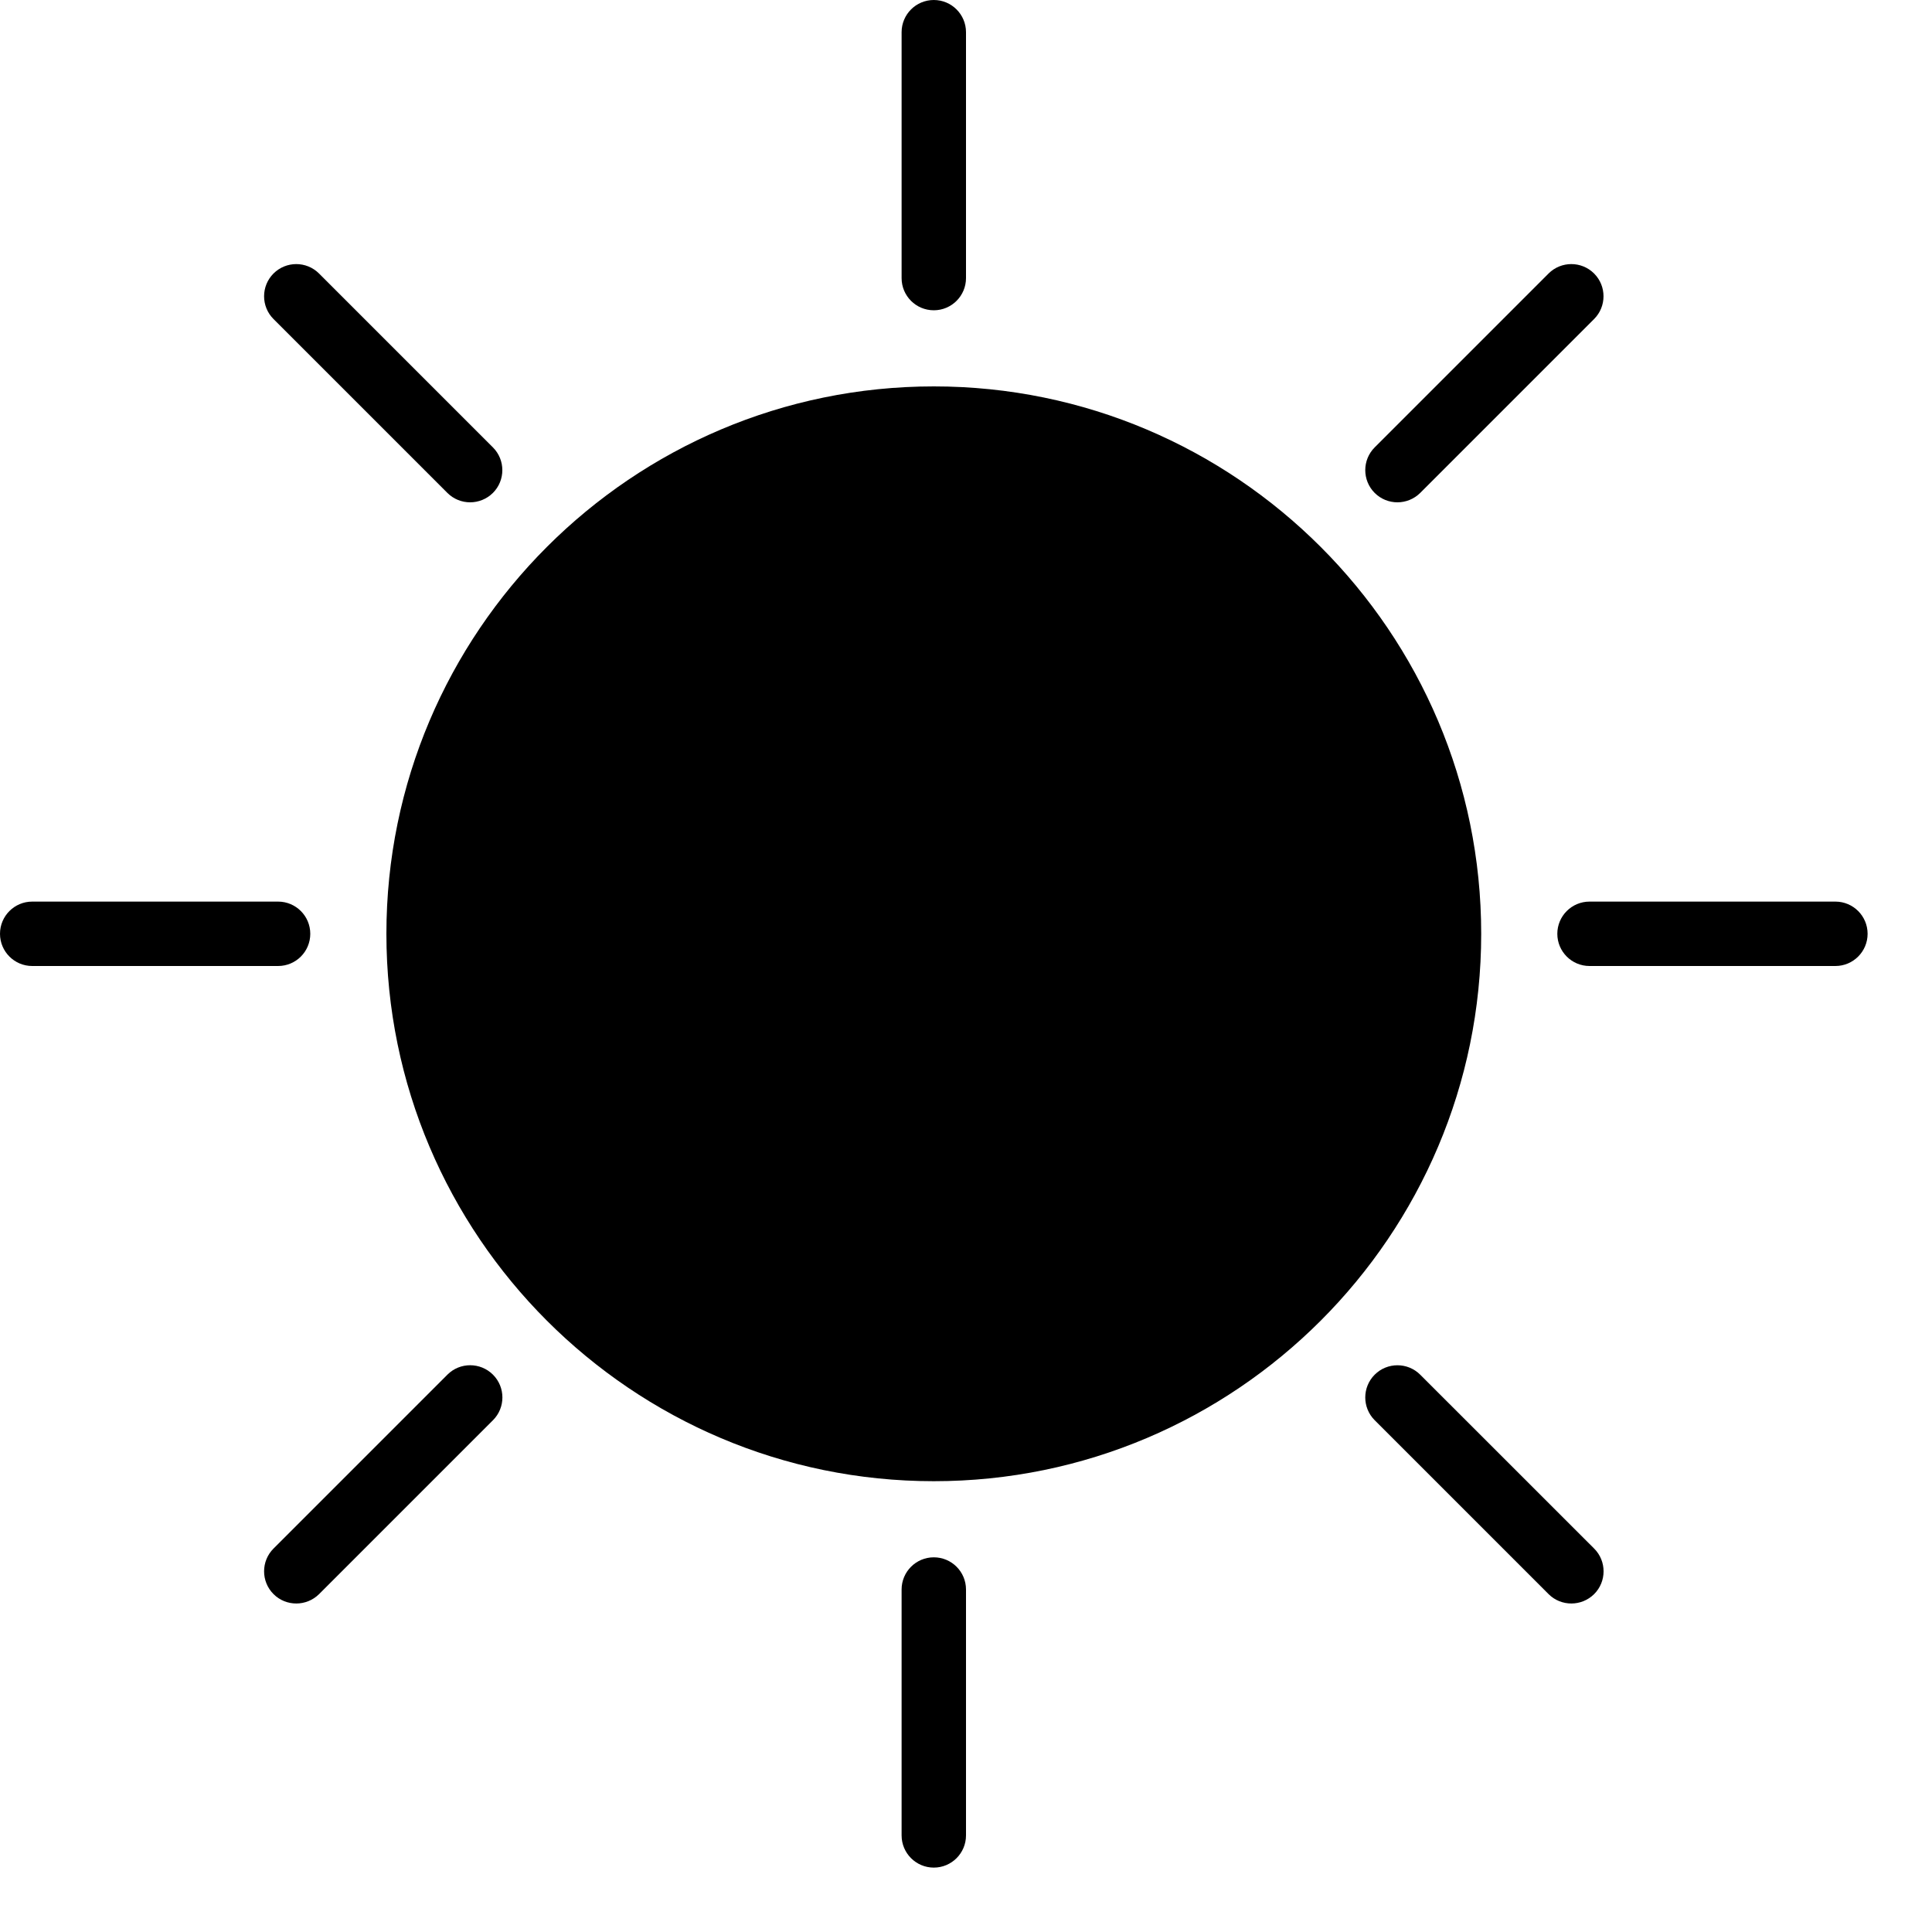
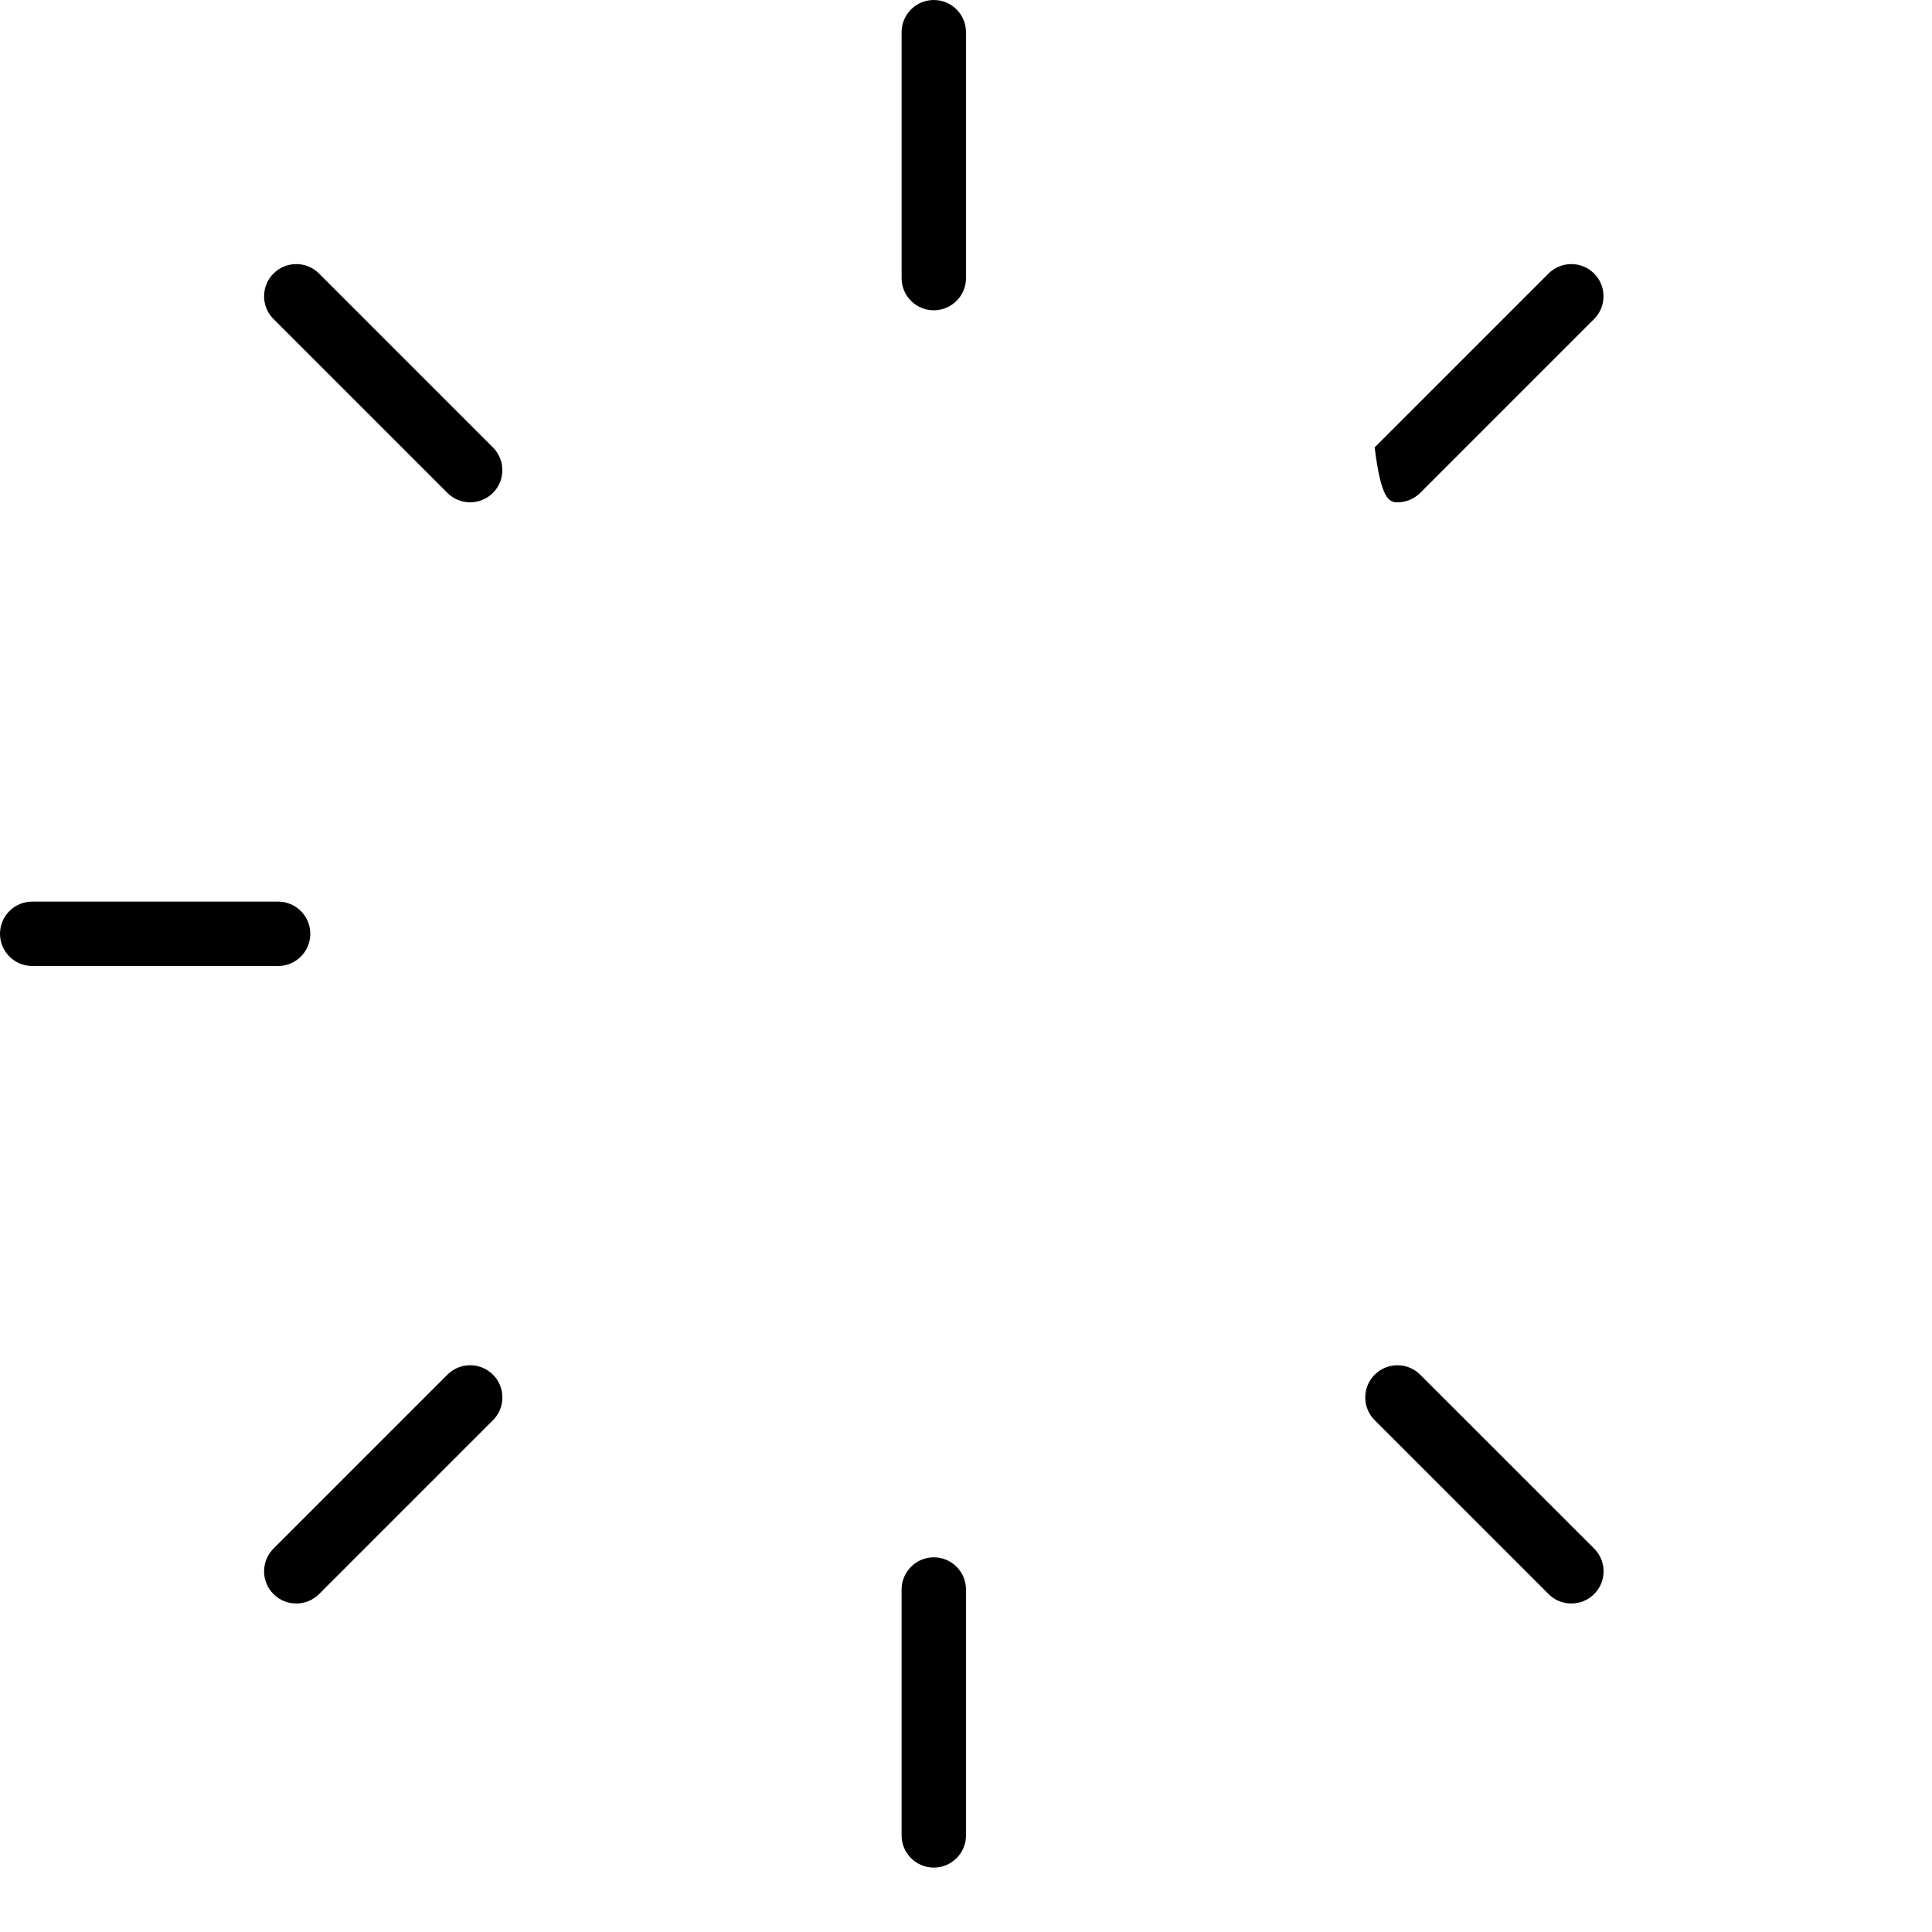
<svg xmlns="http://www.w3.org/2000/svg" version="1.1" x="0px" y="0px" viewBox="0 0 30 30" style="enable-background:new 0 0 30 30;" xml:space="preserve">
  <g id="Sun_Light">
    <g>
-       <path d="M14.5,6C9.813,6,6,9.813,6,14.5c0,4.687,3.813,8.5,8.5,8.5c4.687,0,8.5-3.813,8.5-8.5C23,9.813,19.187,6,14.5,6z" />
      <path d="M14.5,4.818c0.276,0,0.5-0.224,0.5-0.5V0.5C15,0.224,14.776,0,14.5,0S14,0.224,14,0.5v3.818    C14,4.595,14.224,4.818,14.5,4.818z" />
      <path d="M14.5,24.182c-0.276,0-0.5,0.224-0.5,0.5V28.5c0,0.276,0.224,0.5,0.5,0.5s0.5-0.224,0.5-0.5v-3.818    C15,24.405,14.776,24.182,14.5,24.182z" />
      <path d="M4.818,14.5c0-0.276-0.224-0.5-0.5-0.5H0.5C0.224,14,0,14.224,0,14.5S0.224,15,0.5,15h3.818    C4.595,15,4.818,14.776,4.818,14.5z" />
-       <path d="M28.5,14h-3.818c-0.276,0-0.5,0.224-0.5,0.5s0.224,0.5,0.5,0.5H28.5c0.276,0,0.5-0.224,0.5-0.5S28.776,14,28.5,14z" />
      <path d="M6.947,7.654C7.044,7.751,7.172,7.8,7.3,7.8s0.256-0.049,0.354-0.146c0.195-0.195,0.195-0.512,0-0.707l-2.7-2.7    c-0.195-0.195-0.512-0.195-0.707,0s-0.195,0.512,0,0.707L6.947,7.654z" />
      <path d="M22.053,21.346c-0.195-0.195-0.512-0.195-0.707,0s-0.195,0.512,0,0.707l2.7,2.7c0.098,0.098,0.226,0.146,0.354,0.146    s0.256-0.049,0.354-0.146c0.195-0.195,0.195-0.512,0-0.707L22.053,21.346z" />
      <path d="M6.947,21.346l-2.7,2.7c-0.195,0.195-0.195,0.512,0,0.707c0.098,0.098,0.226,0.146,0.354,0.146s0.256-0.049,0.354-0.146    l2.7-2.7c0.195-0.195,0.195-0.512,0-0.707S7.142,21.15,6.947,21.346z" />
-       <path d="M21.699,7.8c0.128,0,0.256-0.049,0.354-0.146l2.7-2.7c0.195-0.195,0.195-0.512,0-0.707s-0.512-0.195-0.707,0l-2.7,2.7    c-0.195,0.195-0.195,0.512,0,0.707C21.443,7.751,21.571,7.8,21.699,7.8z" />
+       <path d="M21.699,7.8c0.128,0,0.256-0.049,0.354-0.146l2.7-2.7c0.195-0.195,0.195-0.512,0-0.707s-0.512-0.195-0.707,0l-2.7,2.7    C21.443,7.751,21.571,7.8,21.699,7.8z" />
    </g>
  </g>
  <g id="Sunglasses">
</g>
  <g id="T-Shirt_1">
</g>
  <g id="T-Shirt_2">
</g>
  <g id="Mini_Dress">
</g>
  <g id="Flip-Flops">
</g>
  <g id="Temperature">
</g>
  <g id="Hot_Temperature">
</g>
  <g id="Ice_Lolly">
</g>
  <g id="Icecream">
</g>
  <g id="Limonade_1">
</g>
  <g id="Limonade_2">
</g>
  <g id="Hat">
</g>
  <g id="Straw_Hat">
</g>
  <g id="Deckchair">
</g>
  <g id="Sunshade">
</g>
  <g id="Suncream">
</g>
  <g id="Suntan_Oil">
</g>
  <g id="Swimming_Trunks">
</g>
  <g id="Bikini">
</g>
  <g id="Pool">
</g>
  <g id="Pool_Ladder">
</g>
  <g id="Grill">
</g>
  <g id="Kite_1">
</g>
  <g id="Kite_2">
</g>
  <g id="Badminton">
</g>
  <g id="Cooler">
</g>
  <g id="Strand_Bag">
</g>
  <g id="Towel">
</g>
  <g id="Strand_Ball">
</g>
  <g id="Beach_Sign">
</g>
  <g id="Toos">
</g>
  <g id="Bucket">
</g>
  <g id="Sand_Castle">
</g>
  <g id="Shell_1">
</g>
  <g id="Shell_2">
</g>
  <g id="Surf_Board">
</g>
  <g id="Float">
</g>
  <g id="Vacation_Photo">
</g>
  <g id="Summer_Time">
</g>
  <g id="Boat">
</g>
  <g id="Lifebuoy">
</g>
  <g id="Lighthouse">
</g>
  <g id="Sunset">
</g>
  <g id="Dolphin">
</g>
  <g id="Starfish">
</g>
  <g id="Diving_Mask">
</g>
  <g id="Sailboat">
</g>
  <g id="Captin_Hat">
</g>
  <g id="Eudder">
</g>
</svg>